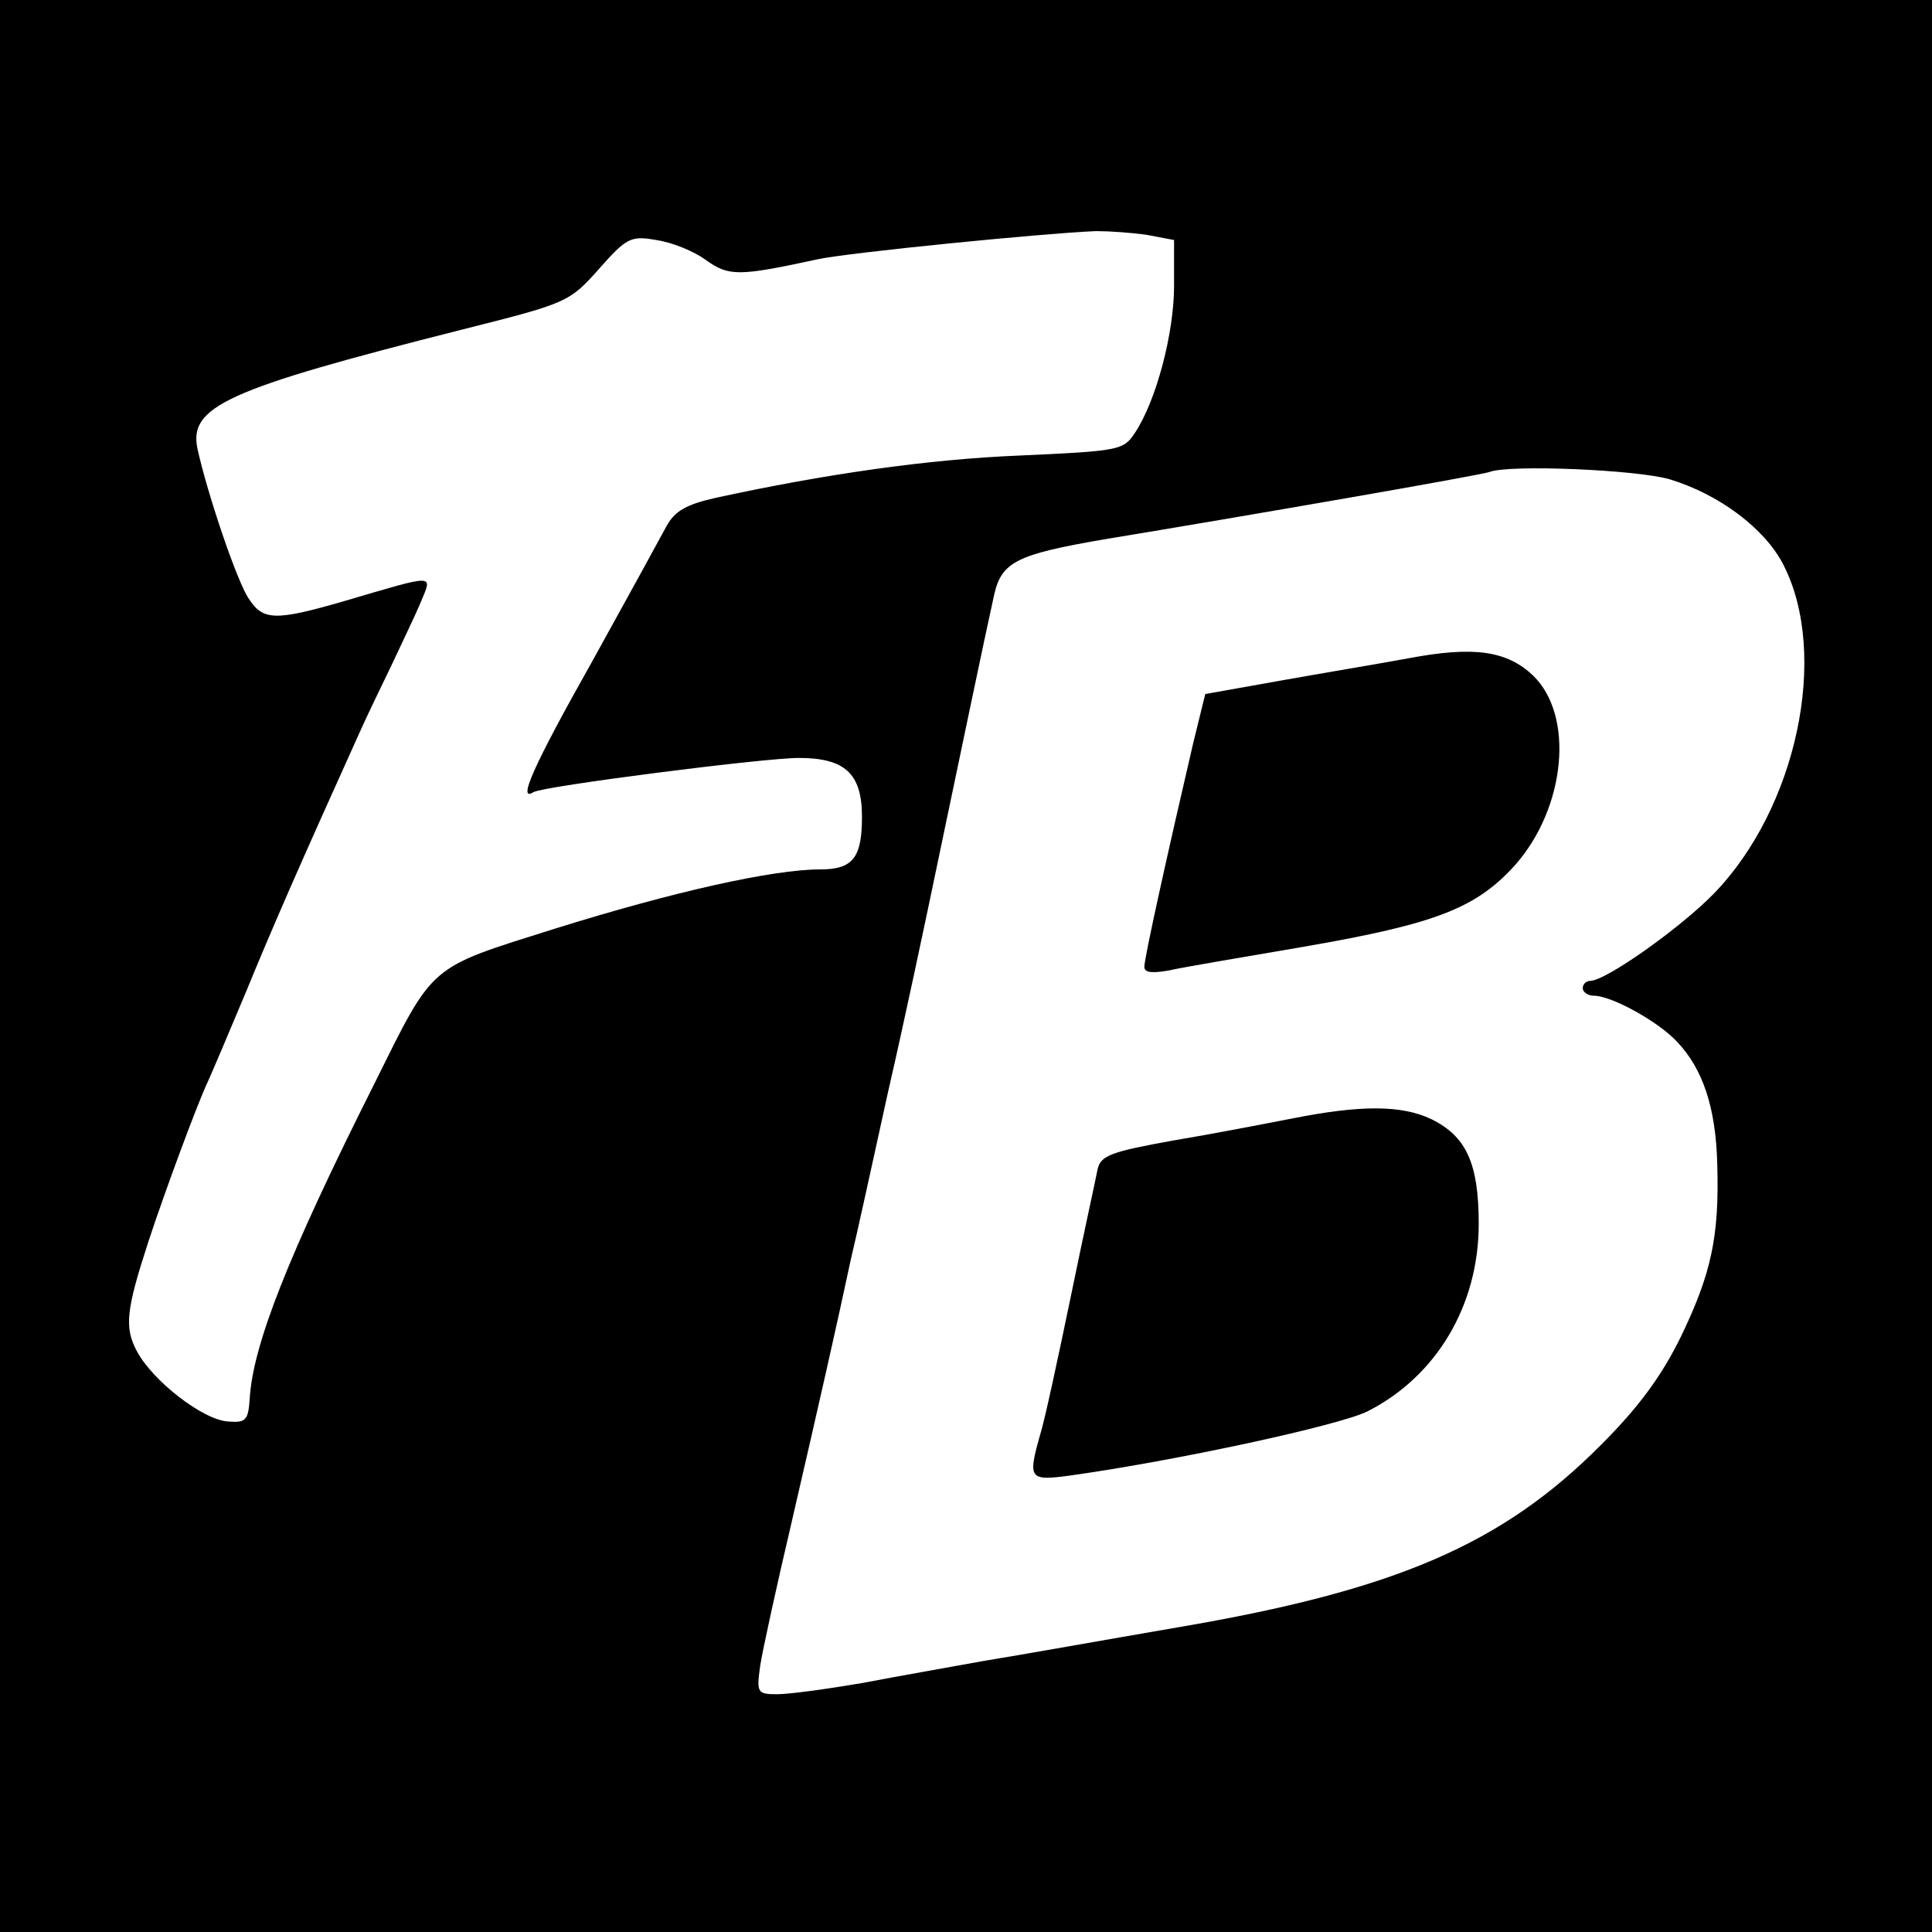
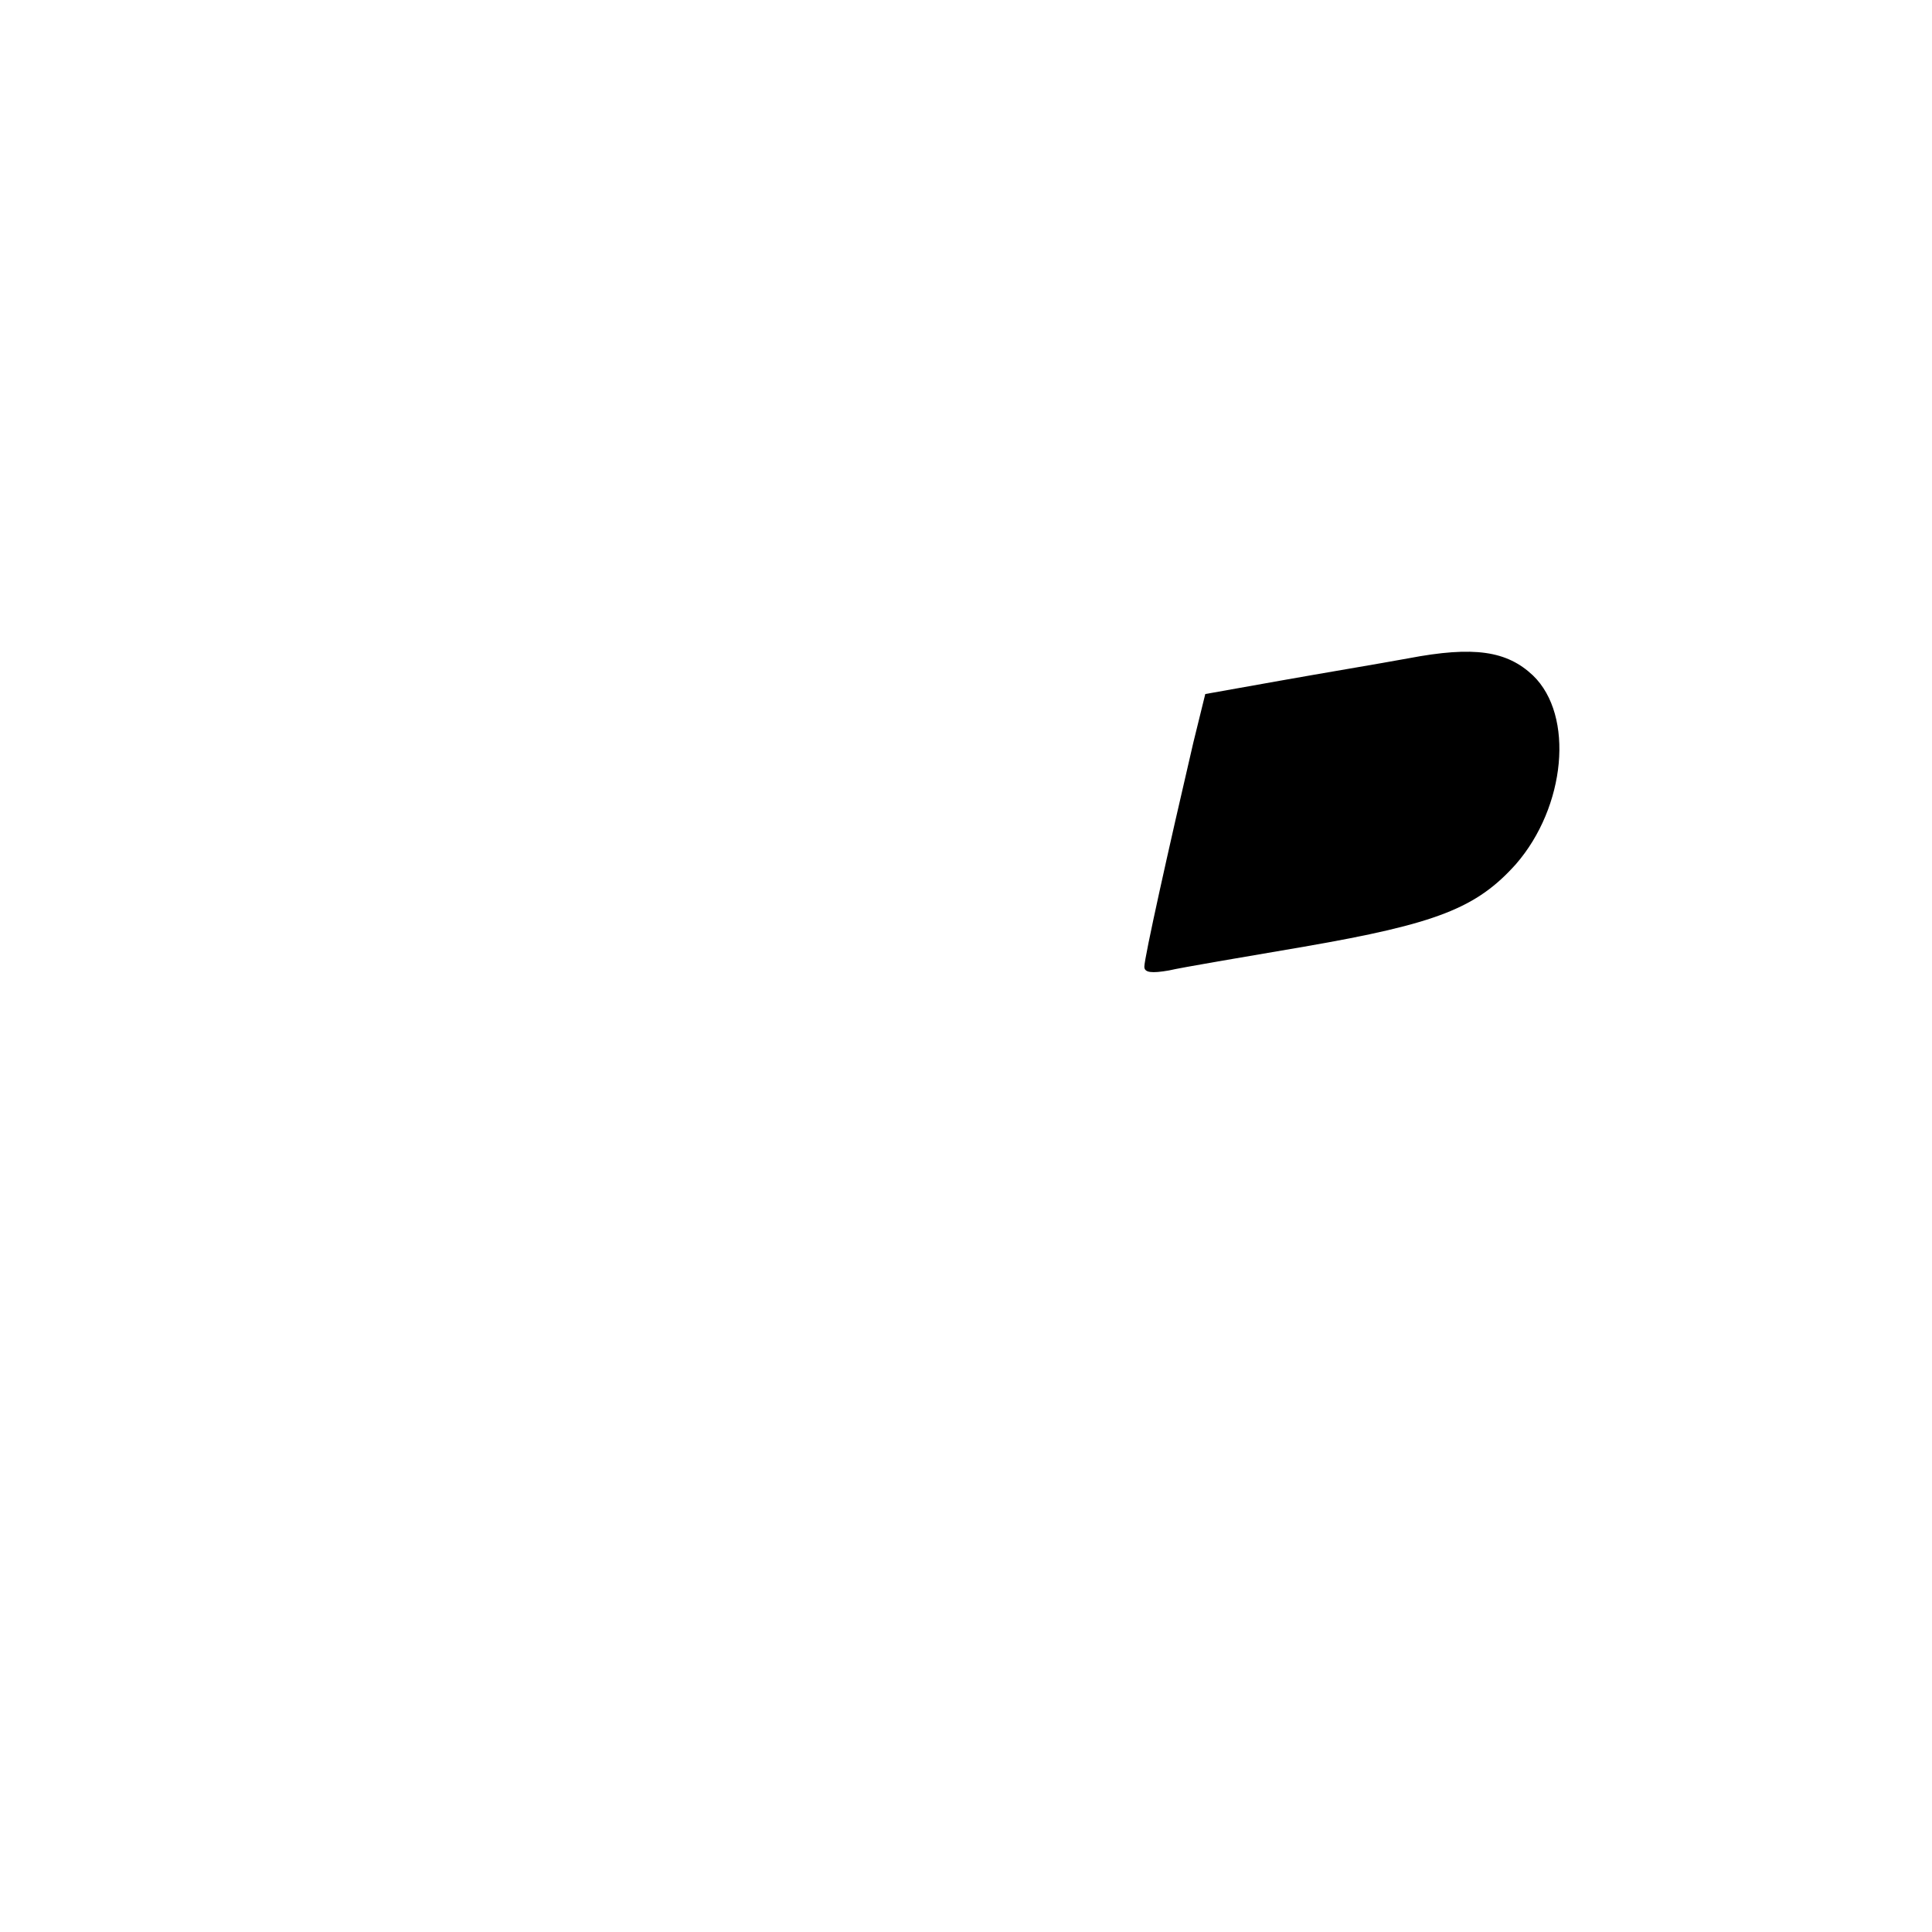
<svg xmlns="http://www.w3.org/2000/svg" version="1.0" width="260pt" height="260pt" viewBox="0 0 260 260" preserveAspectRatio="xMidYMid meet">
  <g transform="translate(0,260) scale(0.1,-0.1)" fill="#000000" stroke="none">
-     <path d="M0 1300 l0 -1300 1300 0 1300 0 0 1300 0 1300 -1300 0 -1300 0 0 -1300z m1543 984 l37 -7 0 -62 c0 -63 -24 -155 -53 -198 -15 -23 -22 -24 -154 -30 -124 -5 -263 -25 -410 -57 -40 -9 -55 -18 -66 -38 -8 -15 -53 -97 -100 -182 -80 -142 -101 -190 -79 -176 13 8 310 46 357 46 62 0 85 -21 85 -79 0 -55 -12 -71 -56 -71 -64 0 -198 -30 -358 -80 -171 -54 -161 -45 -243 -210 -116 -231 -163 -351 -167 -423 -2 -28 -5 -32 -29 -30 -34 2 -102 55 -123 95 -17 32 -14 56 16 148 21 64 66 186 80 215 5 11 28 65 51 120 36 88 76 179 151 345 11 25 32 68 45 95 13 28 31 65 39 84 16 39 23 39 -103 2 -93 -27 -109 -26 -128 3 -16 23 -56 142 -69 201 -13 58 38 81 354 161 143 36 146 37 186 82 37 42 43 45 77 39 21 -3 51 -15 67 -27 31 -22 44 -22 150 1 41 9 303 35 375 38 17 0 47 -2 68 -5z m704 -329 c66 -20 128 -66 153 -115 62 -121 18 -328 -94 -443 -45 -46 -145 -117 -166 -117 -5 0 -10 -4 -10 -10 0 -5 7 -10 15 -10 24 0 87 -35 112 -62 35 -37 52 -89 54 -164 3 -98 -8 -148 -49 -233 -26 -53 -57 -95 -107 -145 -133 -134 -276 -196 -570 -246 -99 -17 -216 -38 -260 -45 -44 -8 -118 -21 -165 -30 -47 -8 -98 -15 -114 -15 -27 0 -28 2 -23 38 3 20 22 107 42 192 40 173 61 266 80 355 8 33 30 134 50 225 21 91 50 228 66 305 30 143 63 302 77 365 10 44 31 54 147 74 200 33 511 87 520 91 27 10 197 3 242 -10z" />
    <path d="M1895 1714 c-38 -7 -116 -20 -172 -30 l-101 -18 -16 -65 c-34 -146 -66 -290 -66 -302 0 -8 10 -9 33 -5 17 4 100 18 182 32 179 31 232 52 285 111 67 77 79 200 23 254 -35 33 -79 40 -168 23z" />
-     <path d="M1740 1095 c-36 -7 -108 -21 -162 -30 -83 -15 -97 -20 -101 -39 -2 -11 -19 -88 -36 -171 -17 -82 -35 -166 -41 -185 -17 -60 -15 -63 38 -56 144 20 366 68 403 87 92 47 149 142 149 252 0 82 -17 118 -64 141 -40 19 -95 19 -186 1z" />
  </g>
</svg>